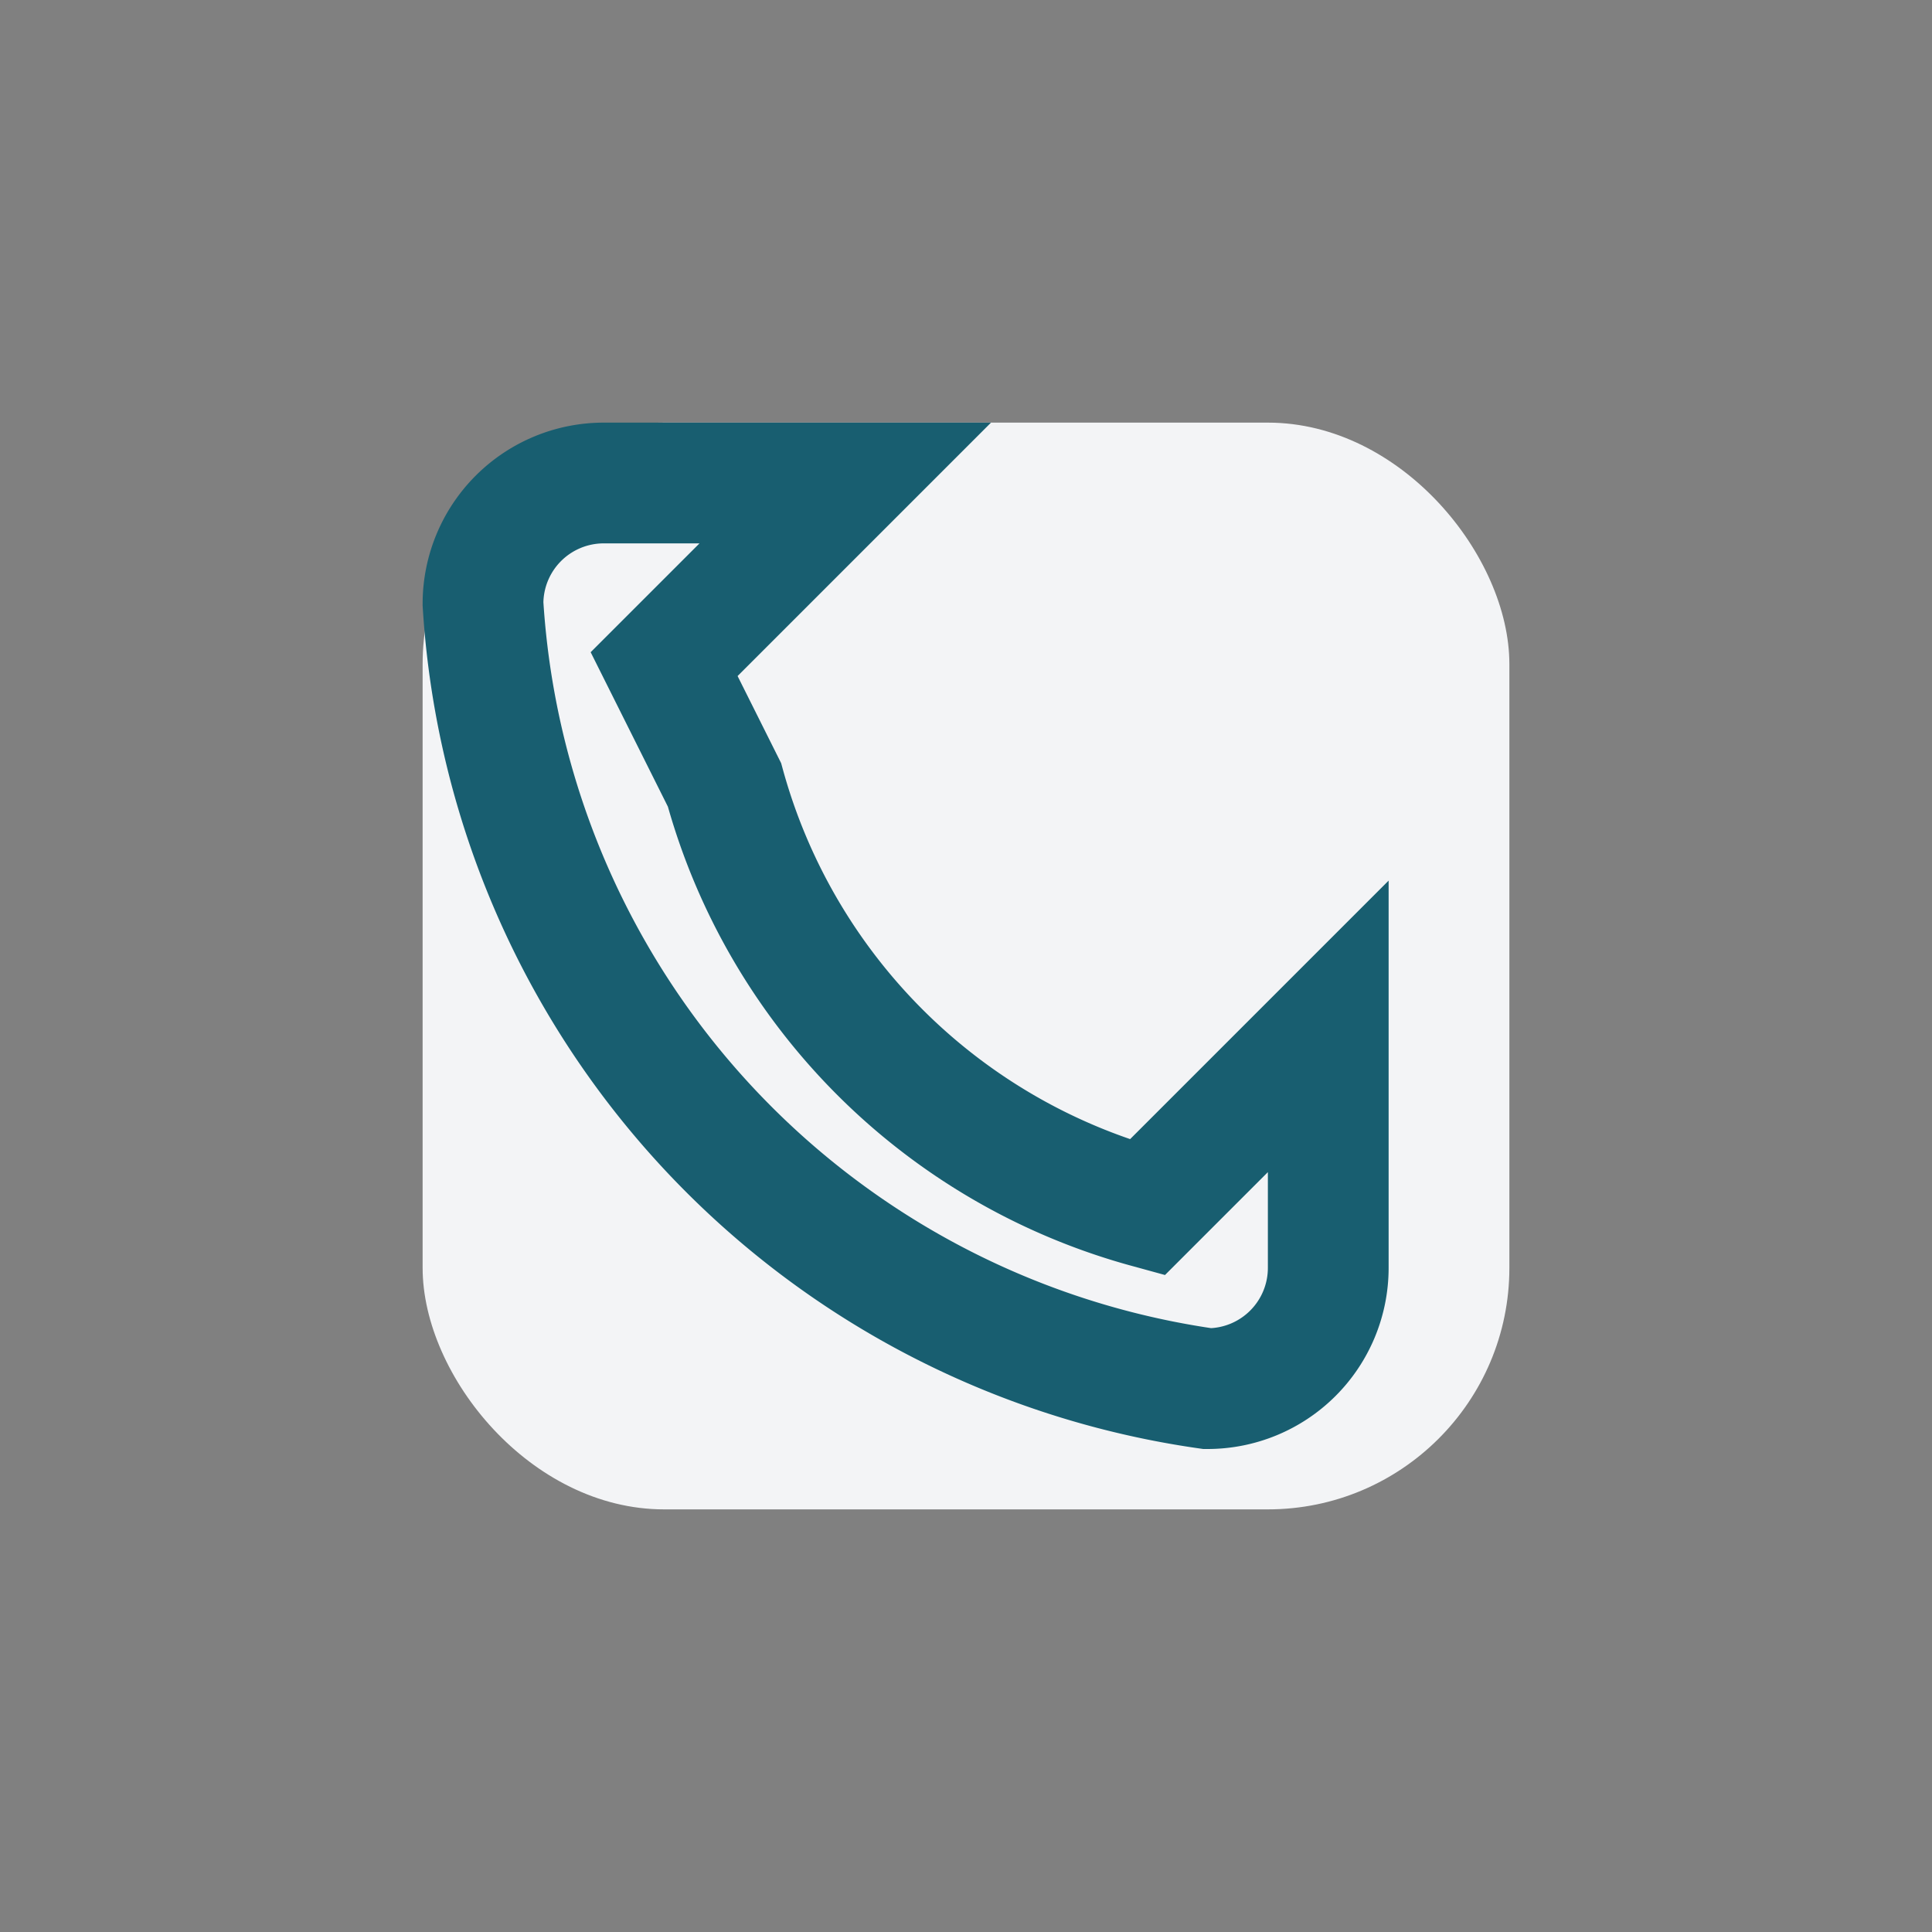
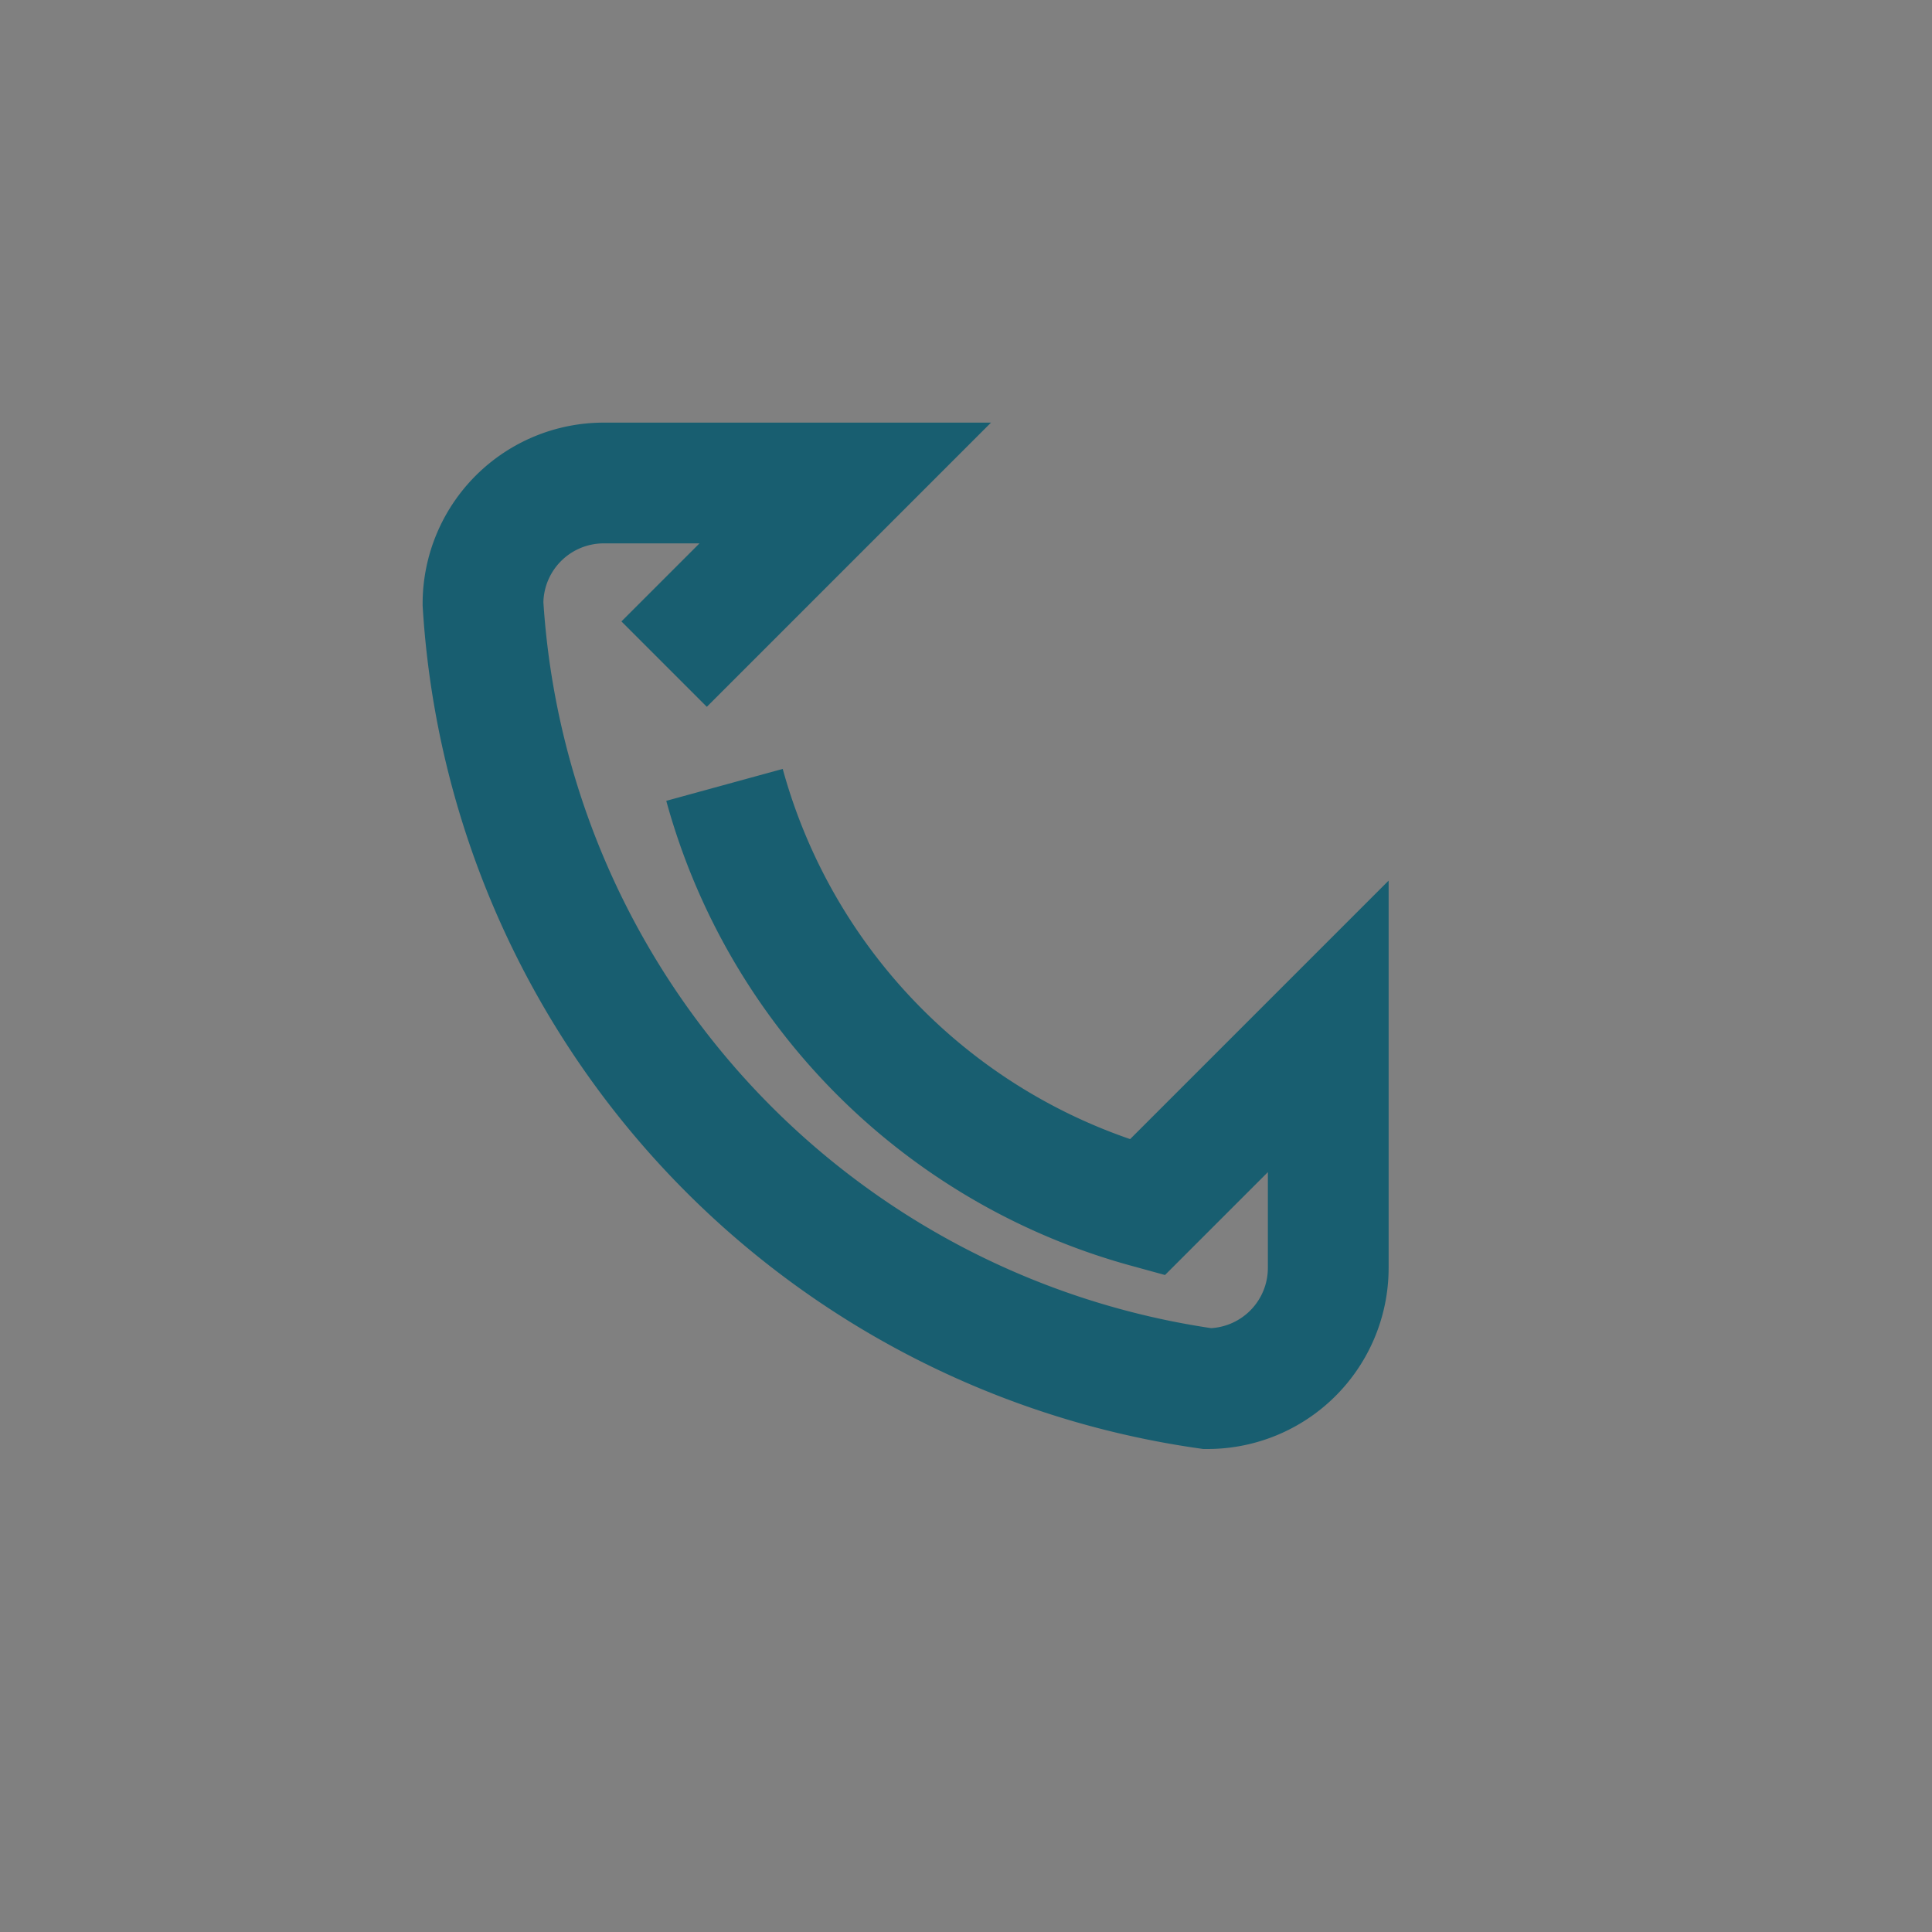
<svg xmlns="http://www.w3.org/2000/svg" width="32" height="32" viewBox="0 0 32 32">
  <rect x="0" y="0" width="32" height="32" fill="#808080" stroke="none" />
-   <rect x="7" y="7" width="18" height="18" rx="4" fill="#F3F4F6" />
-   <path d="M12 13a10 10 0 007 7l3-3v4a2 2 0 01-2 2A14 14 0 018 10a2 2 0 012-2h4l-3 3z" stroke="#185E70" stroke-width="2" fill="none" />
+   <path d="M12 13a10 10 0 007 7l3-3v4a2 2 0 01-2 2A14 14 0 018 10a2 2 0 012-2h4l-3 3" stroke="#185E70" stroke-width="2" fill="none" />
</svg>